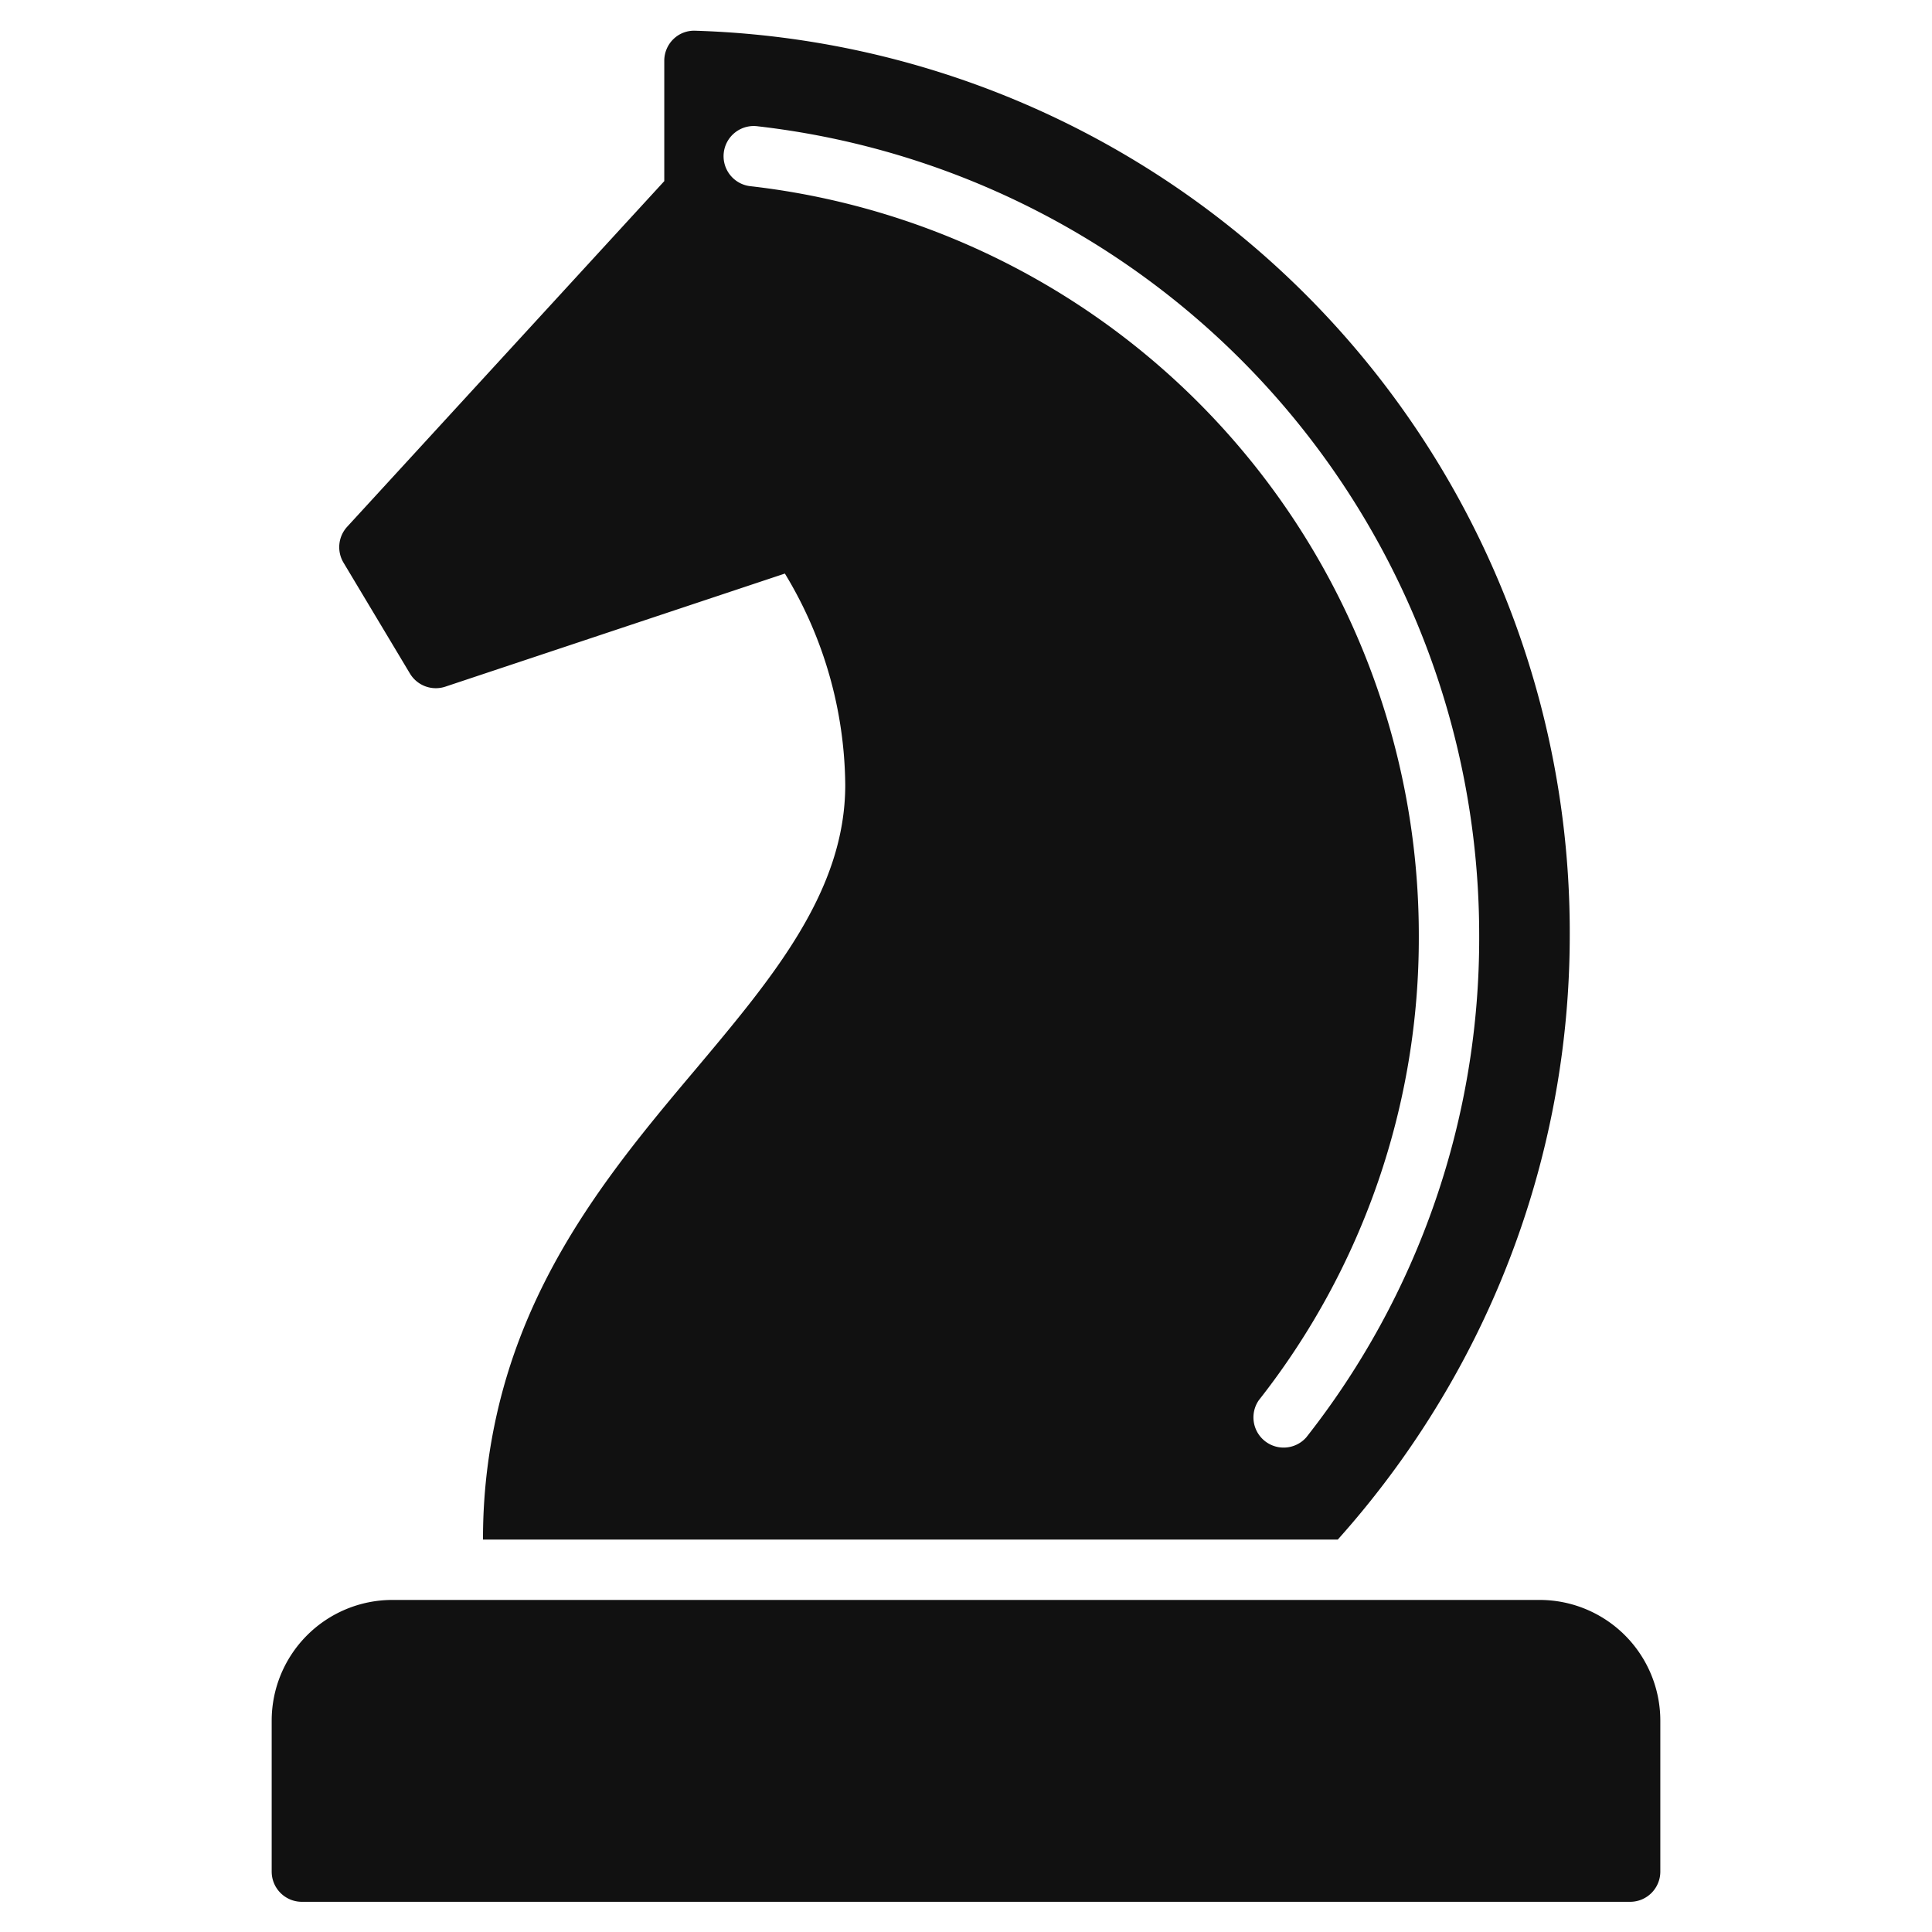
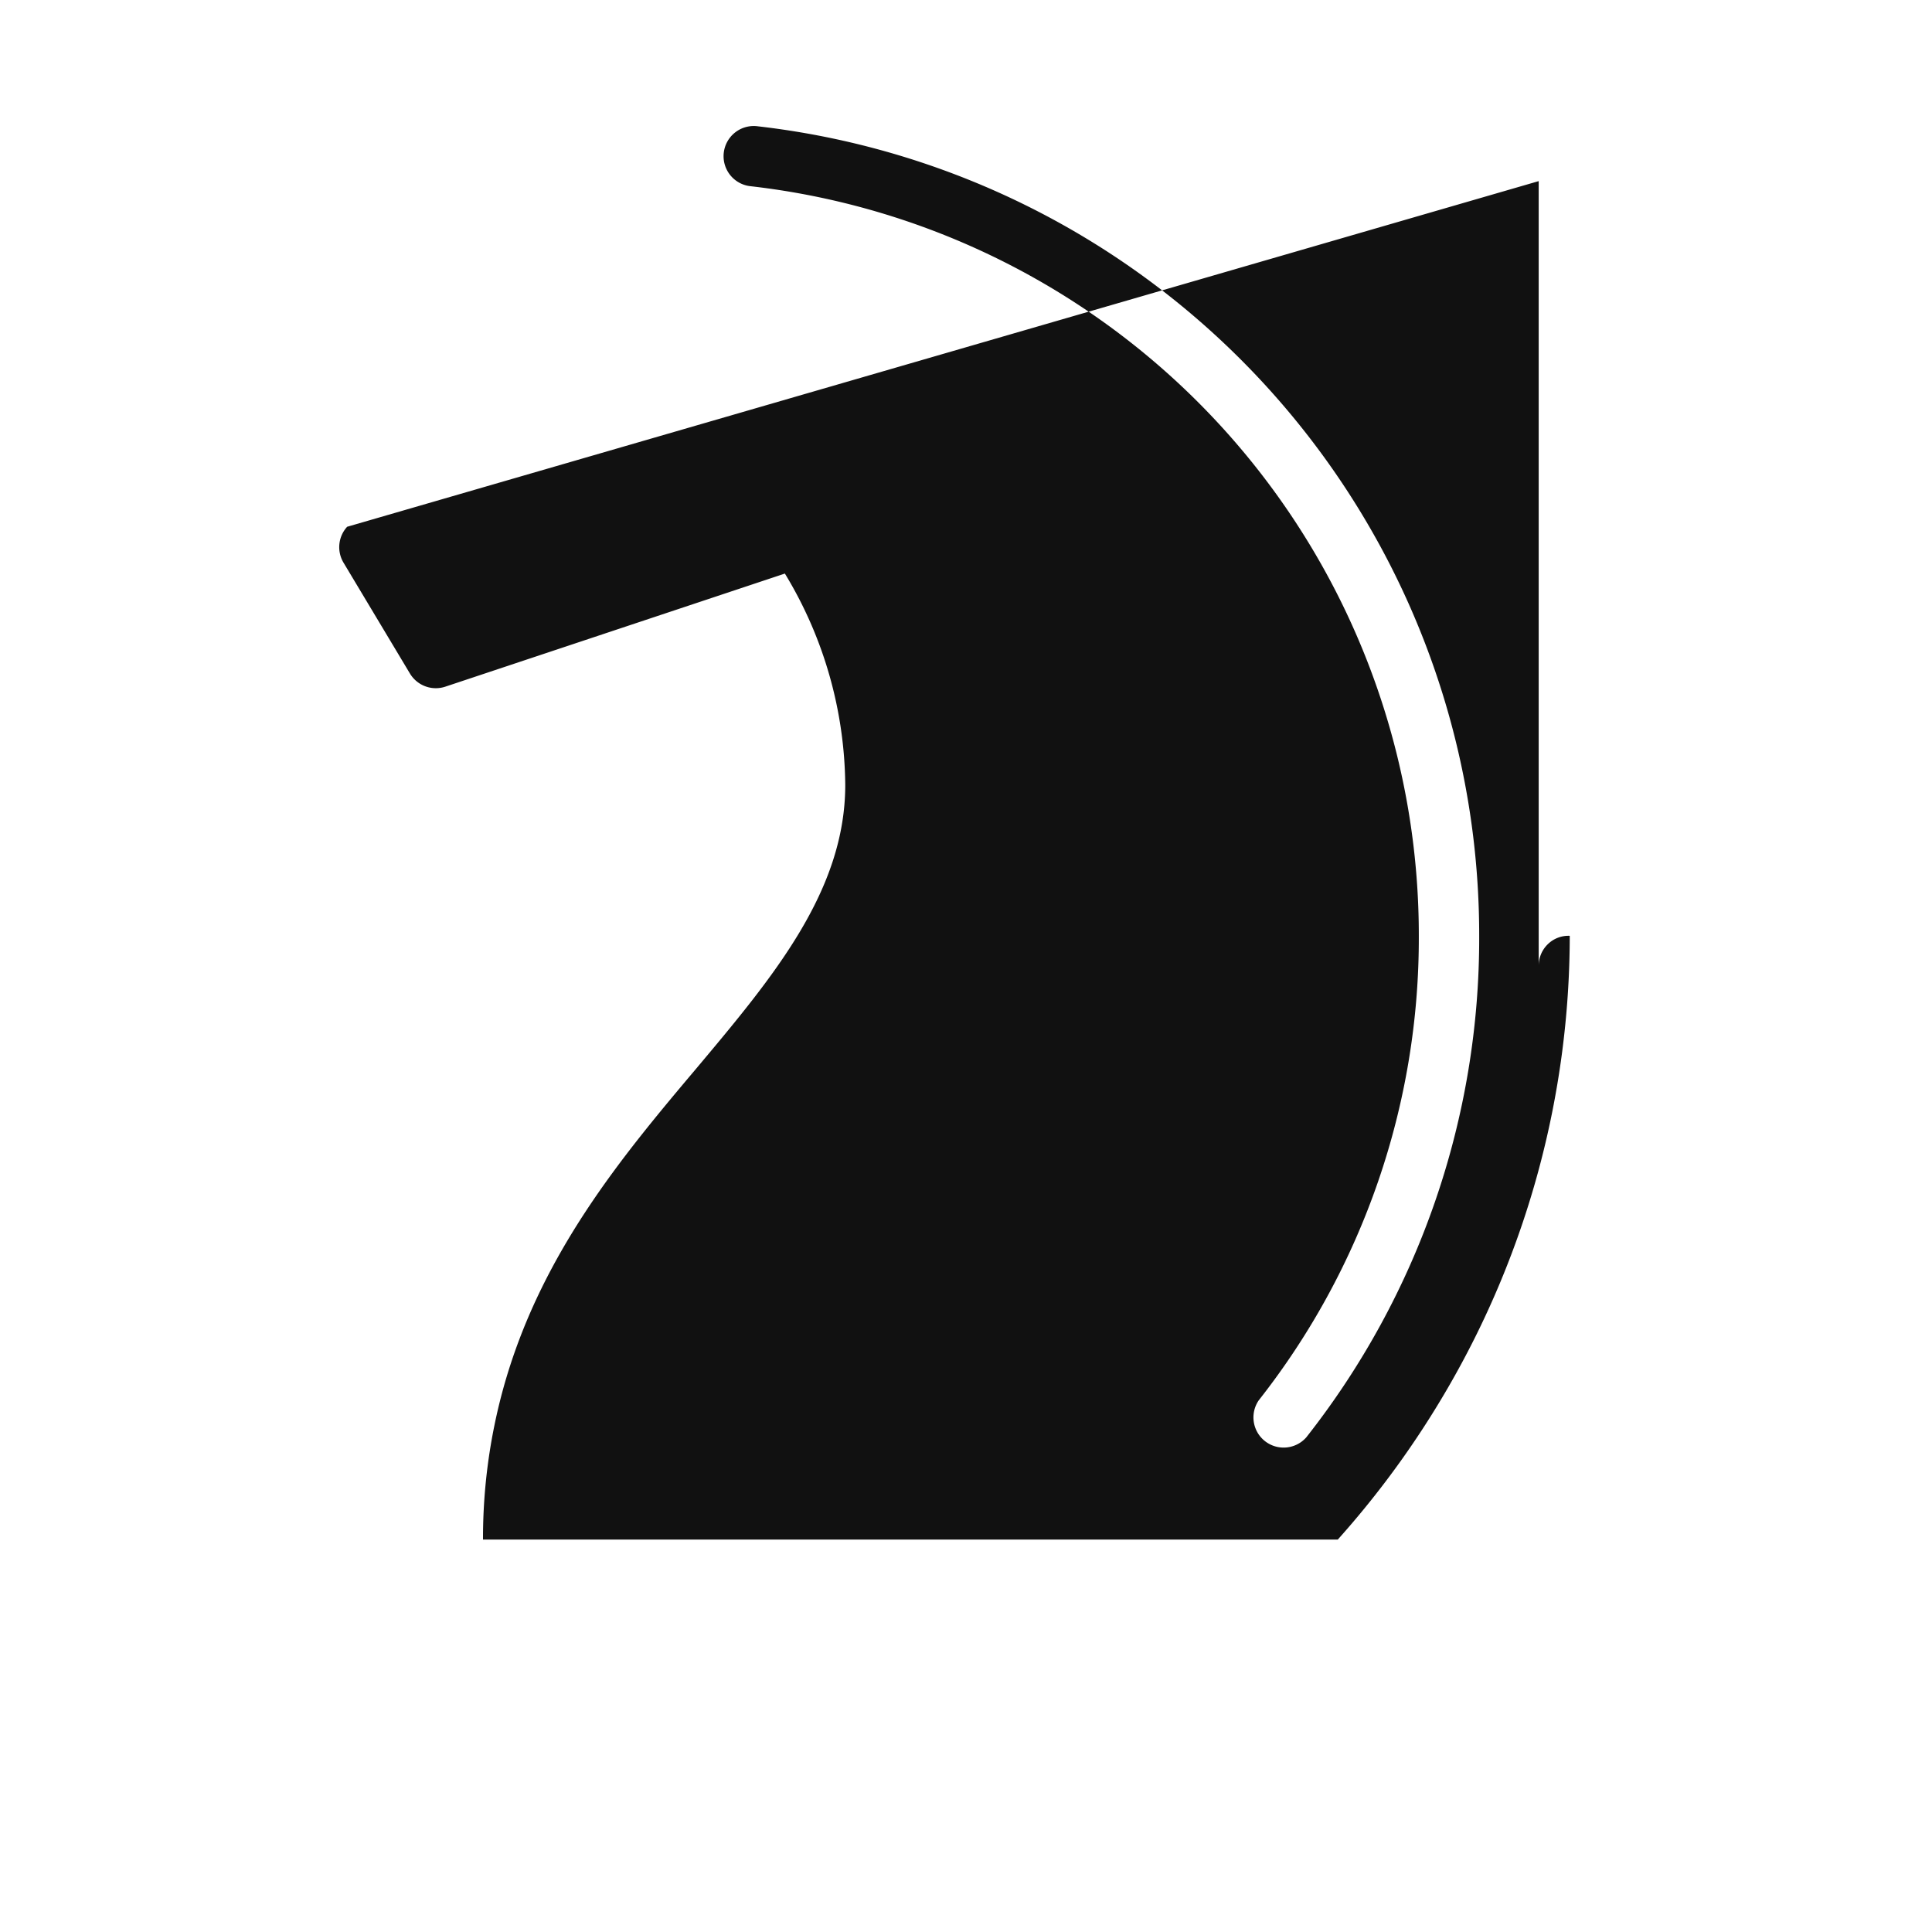
<svg xmlns="http://www.w3.org/2000/svg" viewBox="0 0 64 64" width="64" height="64">
  <g class="nc-icon-wrapper" stroke="none" fill="#111111">
-     <path d="M13,53H51a4,4,0,0,1,4,4v5a1,1,0,0,1-1,1H10a1,1,0,0,1-1-1V57A4,4,0,0,1,13,53Z" data-color="color-2" />
-     <path d="M52,31A29.876,29.876,0,0,0,23.034,1.018a.98.98,0,0,0-.729.28,1,1,0,0,0-.3.719V6L11.5,17.45a1,1,0,0,0-.12,1.19l2.2,3.672a1,1,0,0,0,1.174.434L26,19a13.7,13.7,0,0,1,2,7c0,3.524-2.4,6.376-4.938,9.4C20.6,38.318,17.9,41.553,16.67,46h0A18.678,18.678,0,0,0,16,51H44.316a30.356,30.356,0,0,0,3.632-5h0A29.877,29.877,0,0,0,52,31ZM43.271,47.616A1,1,0,0,1,41.7,46.384,24.74,24.74,0,0,0,47,31,24.973,24.973,0,0,0,24.886,6.171a1,1,0,1,1,.228-1.986A26.971,26.971,0,0,1,49,31,26.707,26.707,0,0,1,43.271,47.616Z" fill="#111111" />
+     <path d="M52,31a.98.98,0,0,0-.729.28,1,1,0,0,0-.3.719V6L11.5,17.45a1,1,0,0,0-.12,1.19l2.2,3.672a1,1,0,0,0,1.174.434L26,19a13.7,13.7,0,0,1,2,7c0,3.524-2.4,6.376-4.938,9.4C20.6,38.318,17.9,41.553,16.67,46h0A18.678,18.678,0,0,0,16,51H44.316a30.356,30.356,0,0,0,3.632-5h0A29.877,29.877,0,0,0,52,31ZM43.271,47.616A1,1,0,0,1,41.7,46.384,24.74,24.74,0,0,0,47,31,24.973,24.973,0,0,0,24.886,6.171a1,1,0,1,1,.228-1.986A26.971,26.971,0,0,1,49,31,26.707,26.707,0,0,1,43.271,47.616Z" fill="#111111" />
  </g>
</svg>